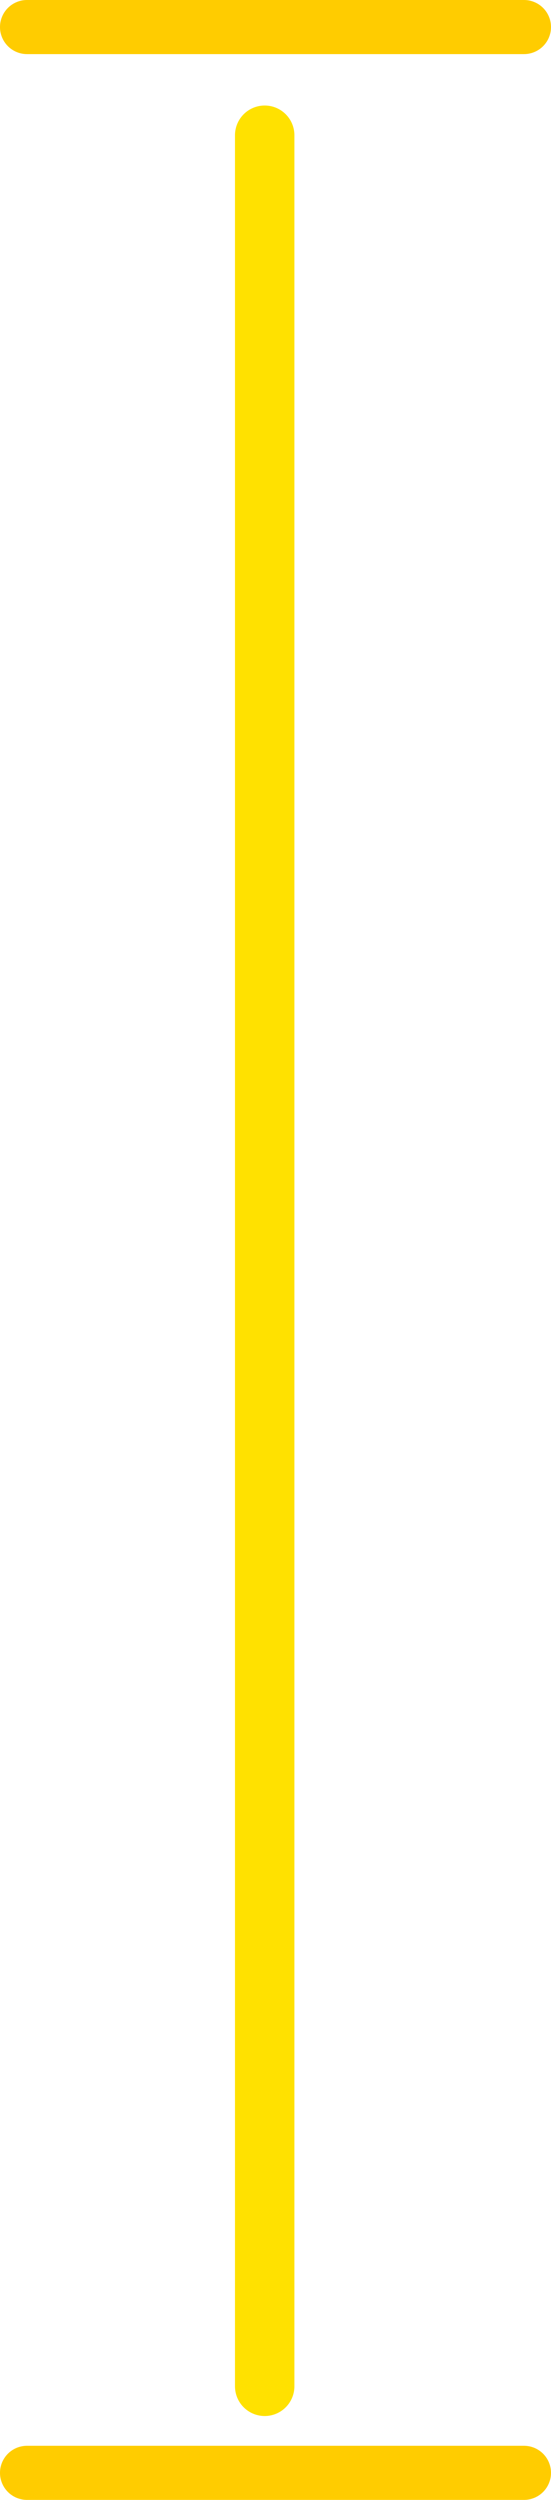
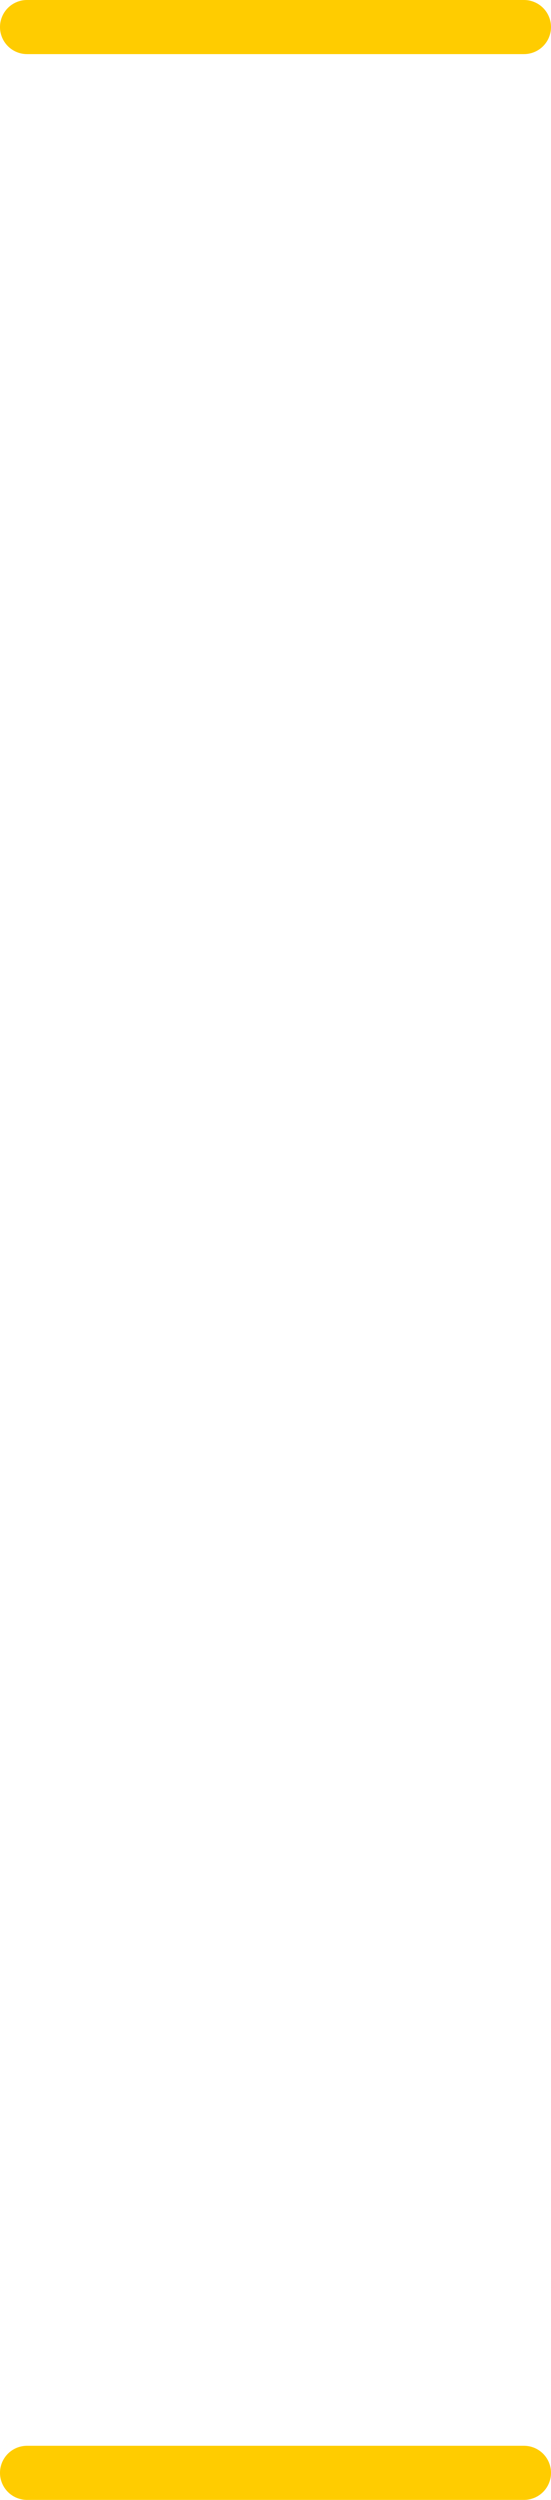
<svg xmlns="http://www.w3.org/2000/svg" height="115.5px" width="25.5px">
  <g transform="matrix(1.0, 0.0, 0.0, 1.0, 12.75, 57.75)">
    <path d="M-11.5 56.5 L11.5 56.5 M-11.5 -56.5 L11.5 -56.5" fill="none" stroke="#ffcc00" stroke-linecap="round" stroke-linejoin="round" stroke-width="2.5" />
-     <path d="M-0.5 52.5 L-0.5 -51.5" fill="none" stroke="#ffe100" stroke-linecap="round" stroke-linejoin="round" stroke-width="2.75" />
  </g>
</svg>